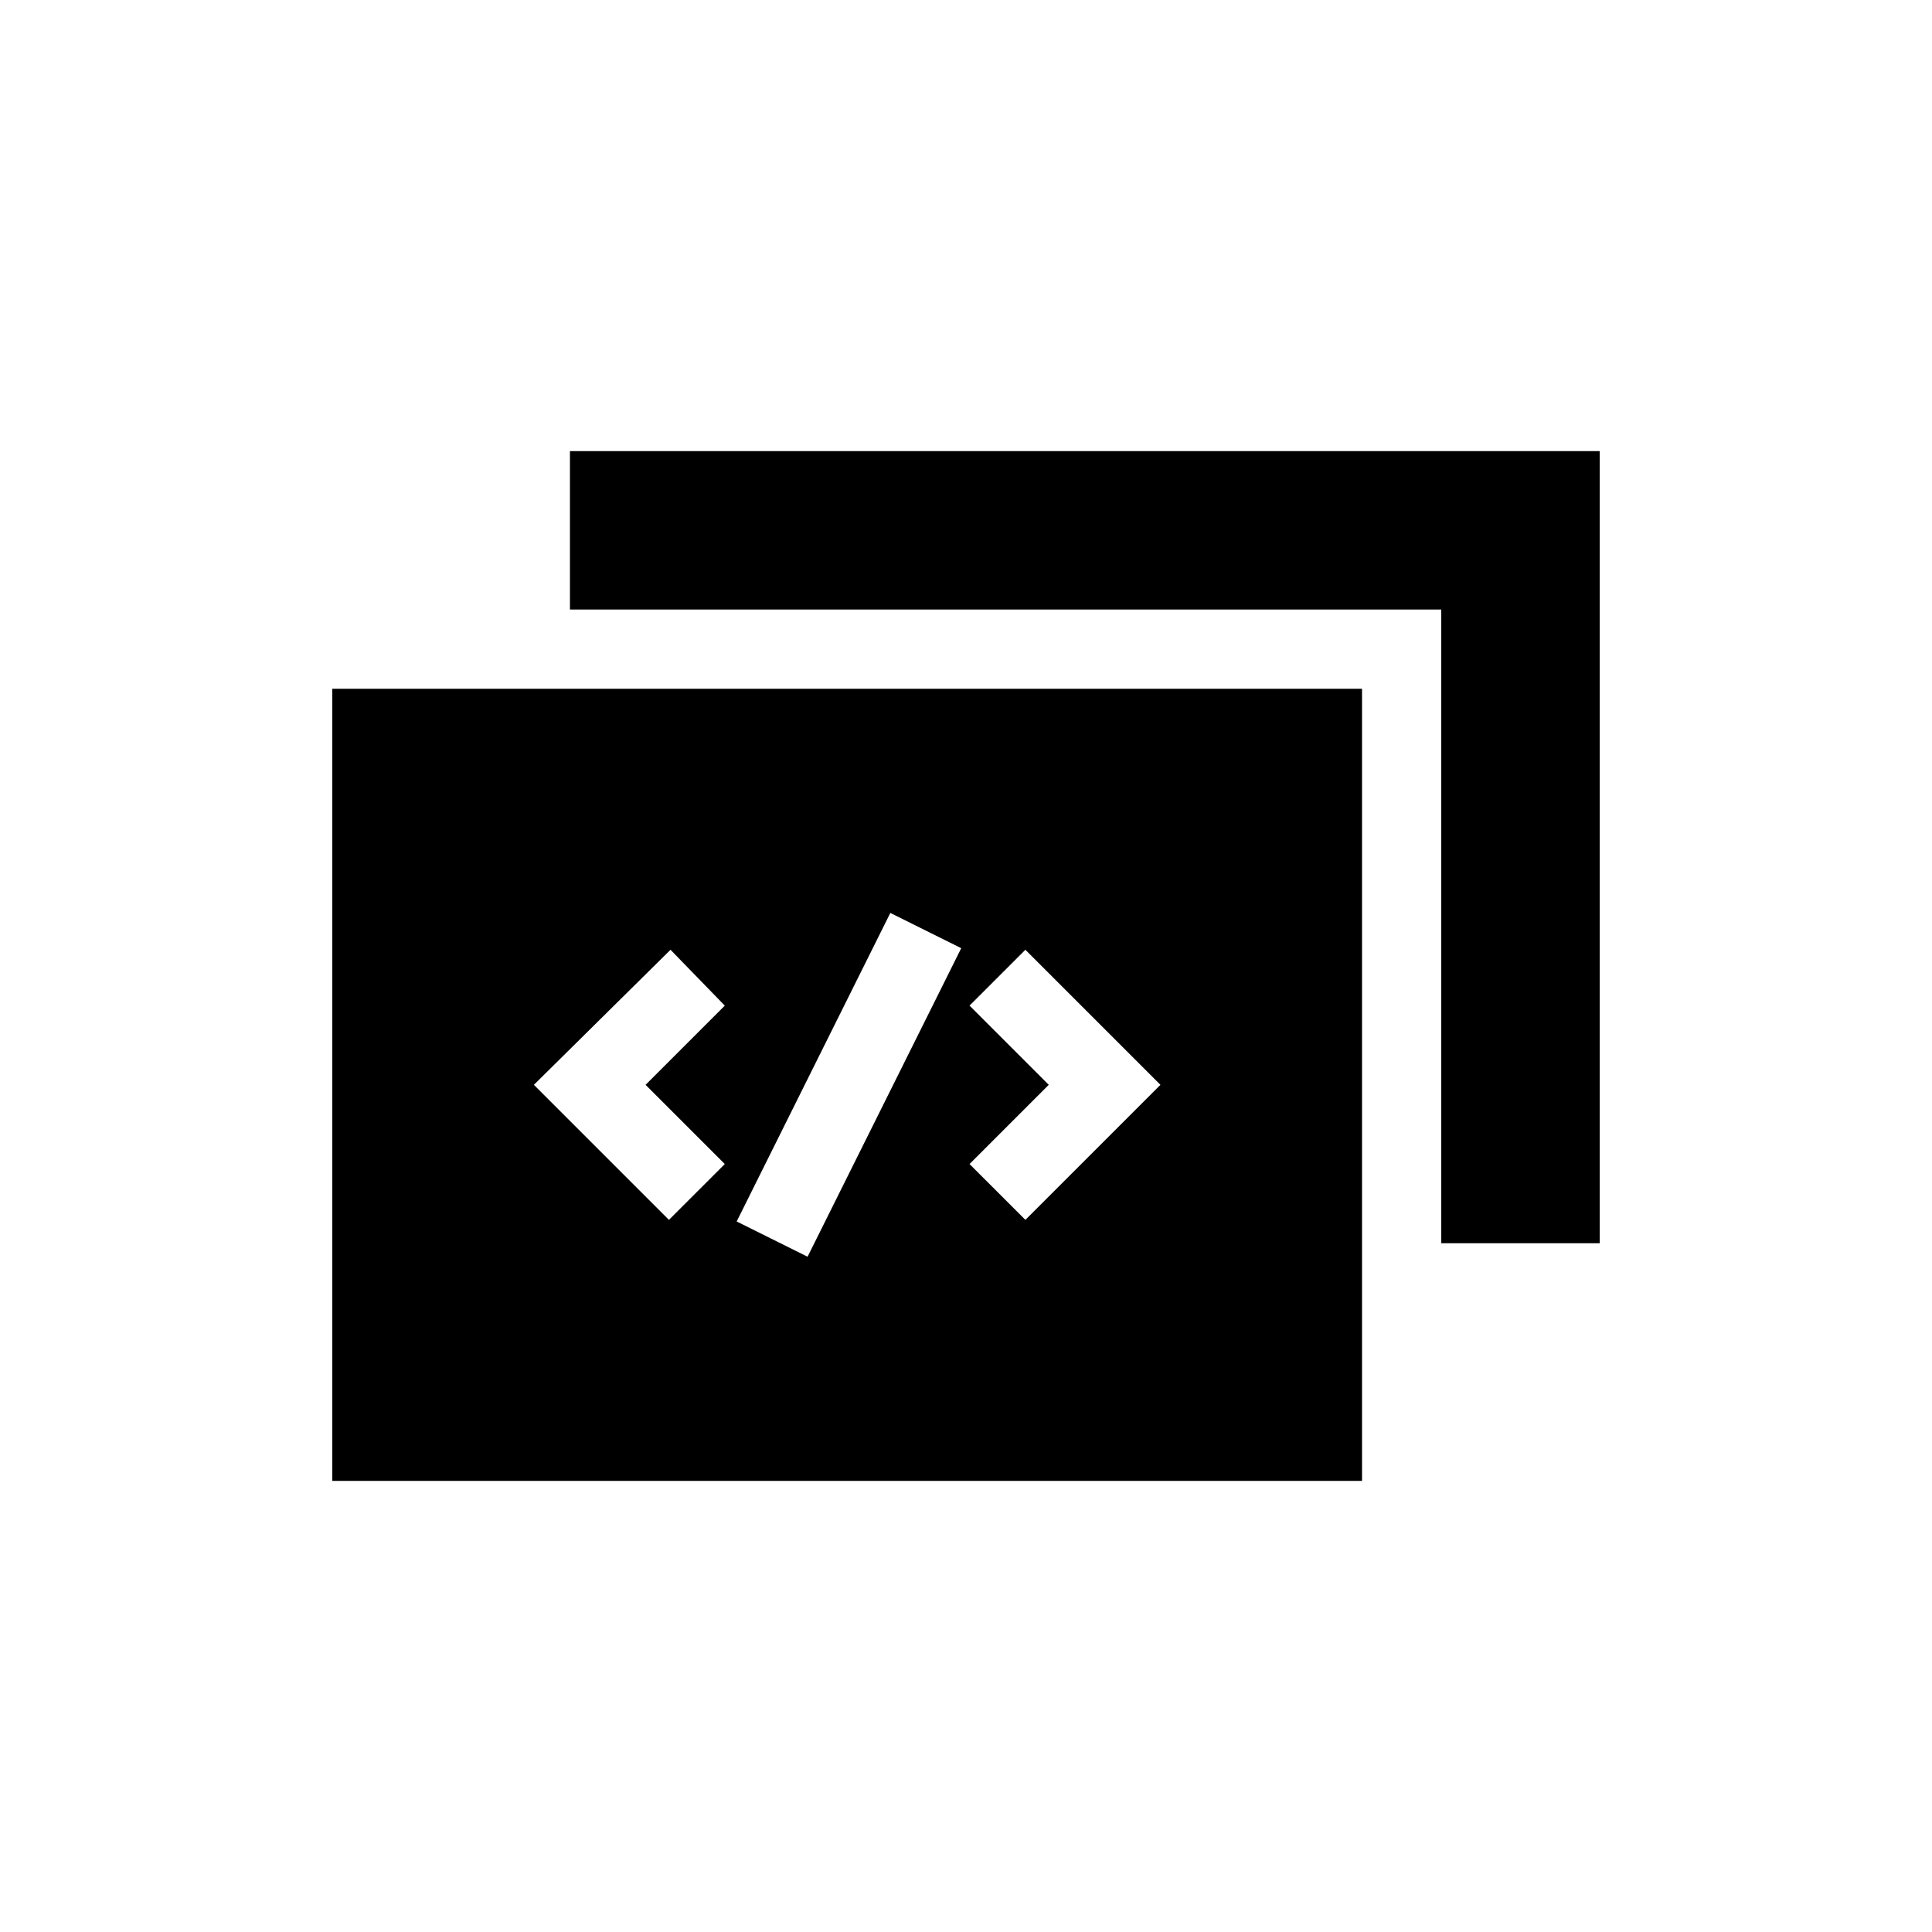
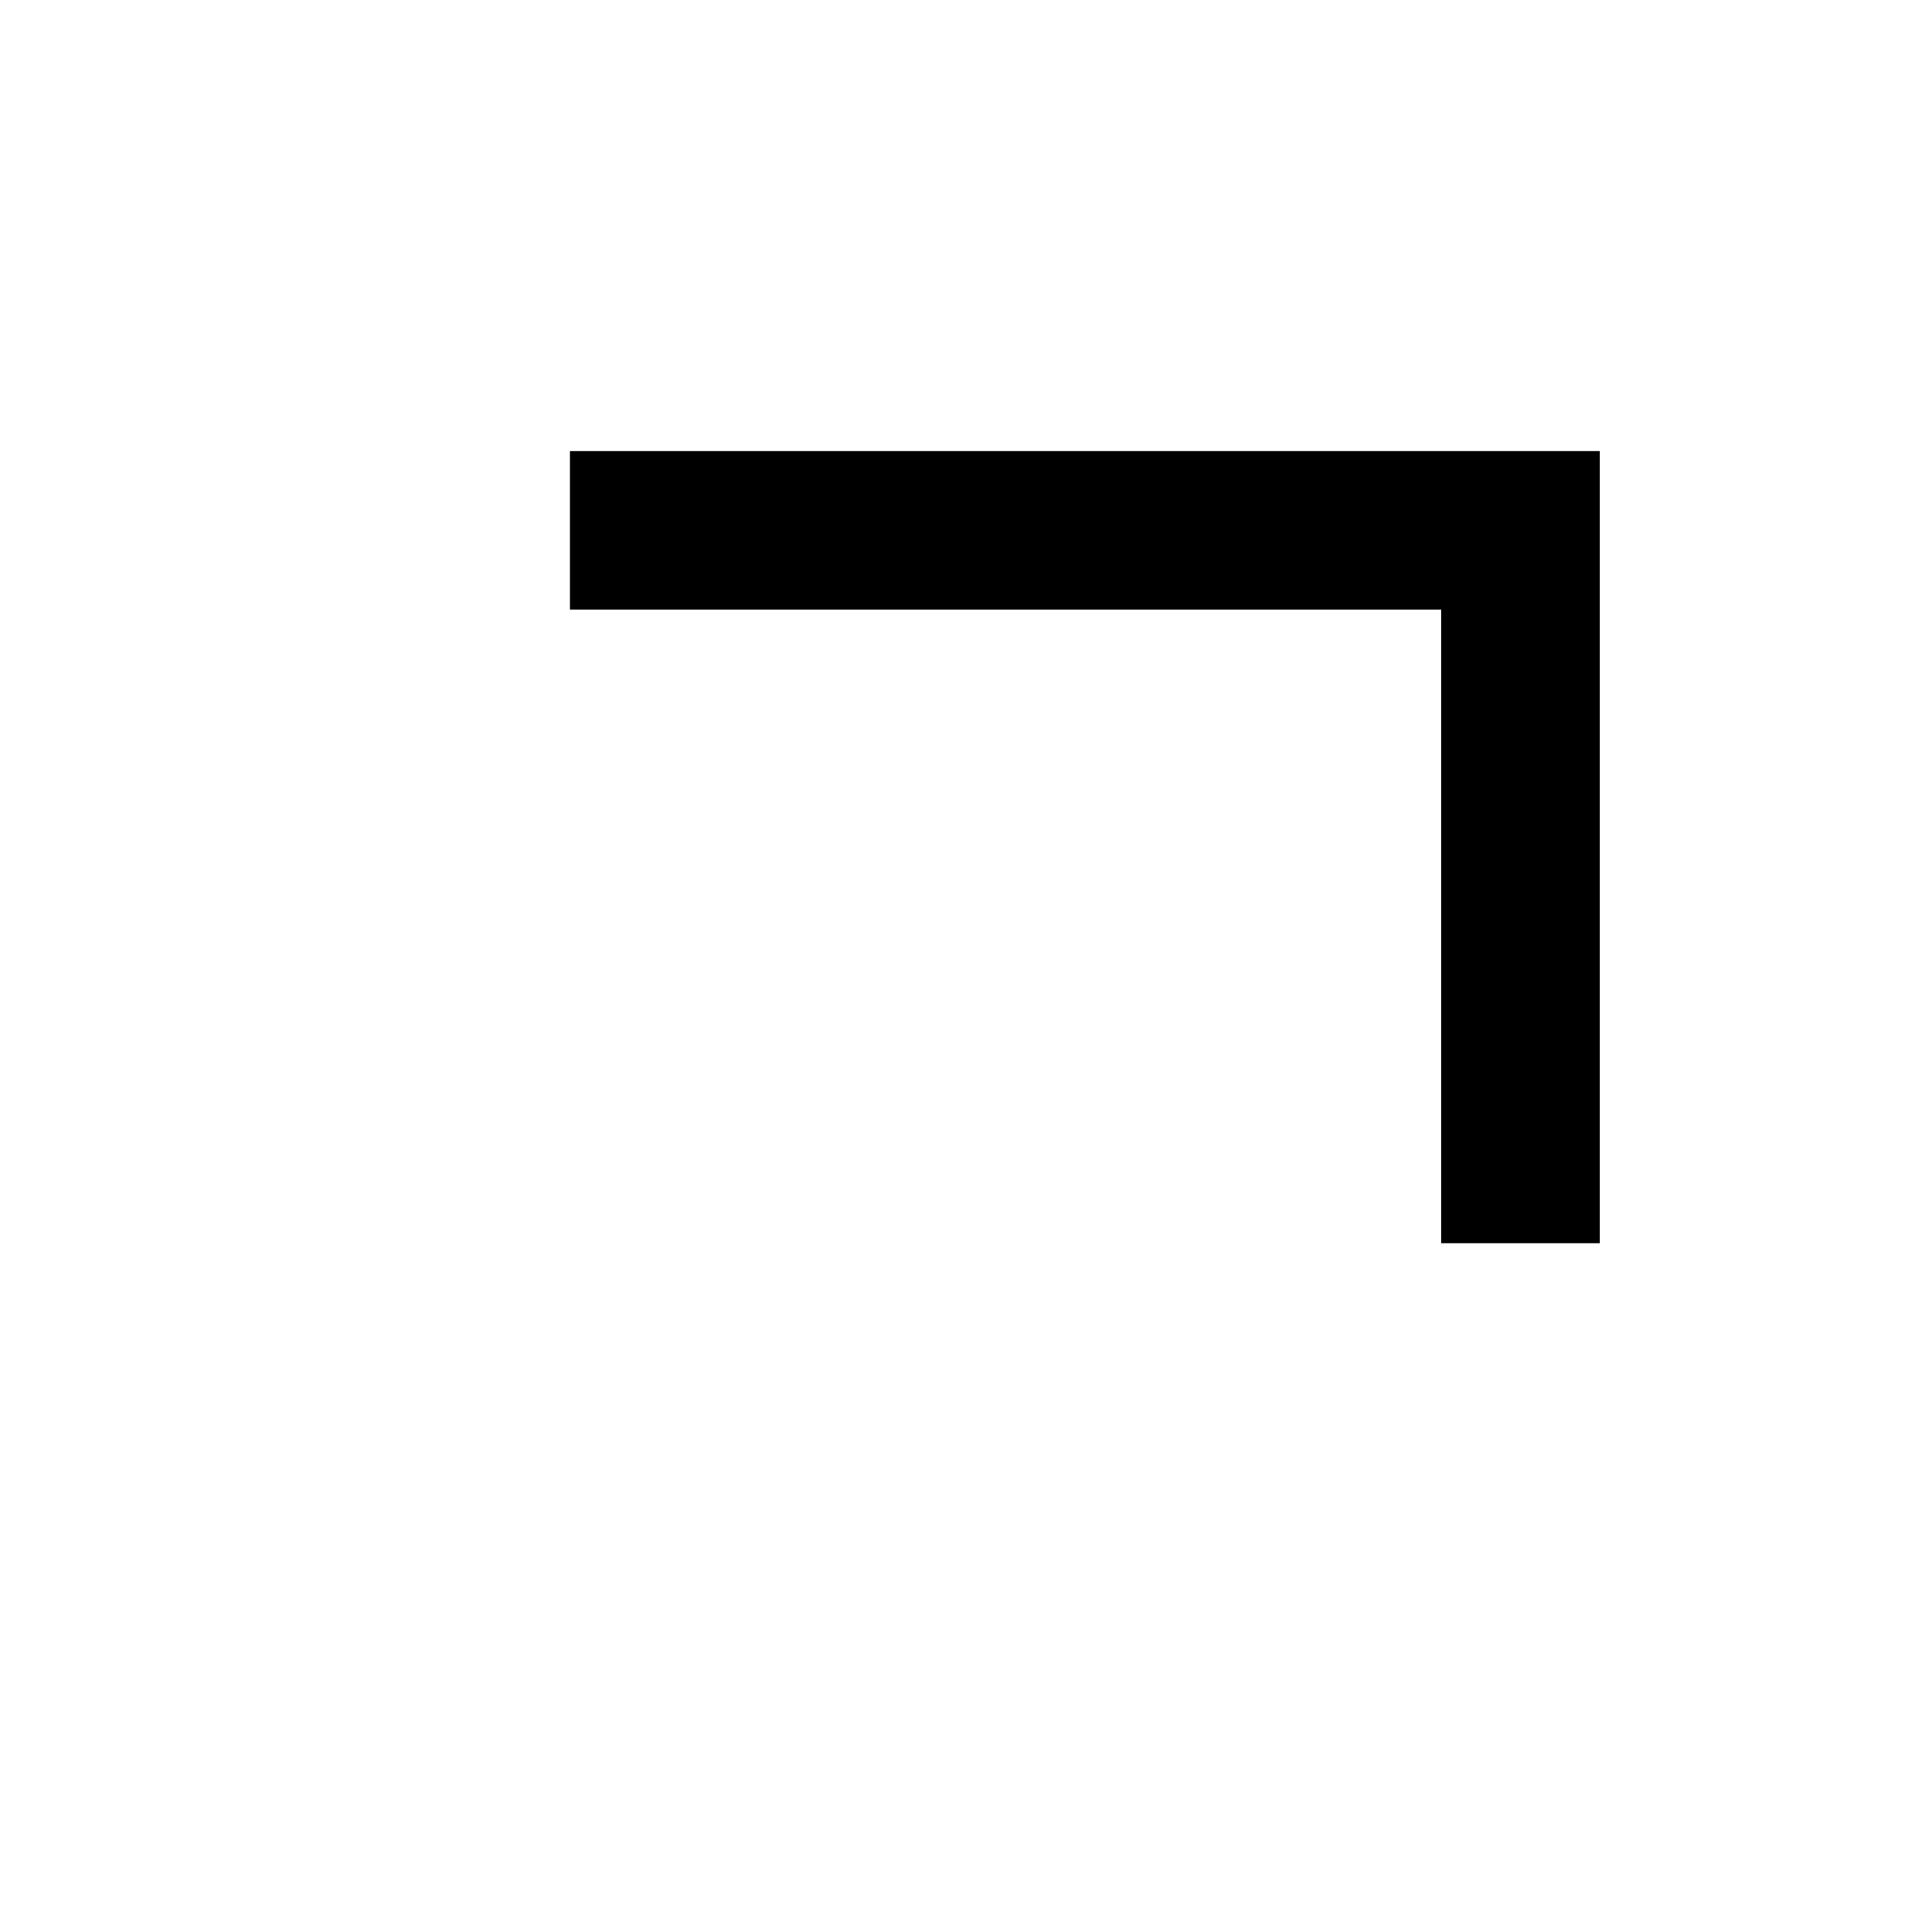
<svg xmlns="http://www.w3.org/2000/svg" fill="#000000" width="800px" height="800px" version="1.1" viewBox="144 144 512 512">
  <g>
-     <path d="m232.06 536.45h272.89v-209.92h-272.89zm168.88-125.95 14.801-14.801 35.793 35.793-35.793 35.789-14.801-14.797 20.992-20.992zm-20.992-24.562 18.789 9.34-40.723 81.766-18.789-9.34zm-58.254 9.762 14.383 14.801-20.992 20.992 20.992 20.992-14.801 14.797-35.789-35.789z" />
    <path d="m295.04 263.55v41.984h230.91v167.94h41.984v-209.92z" />
  </g>
</svg>